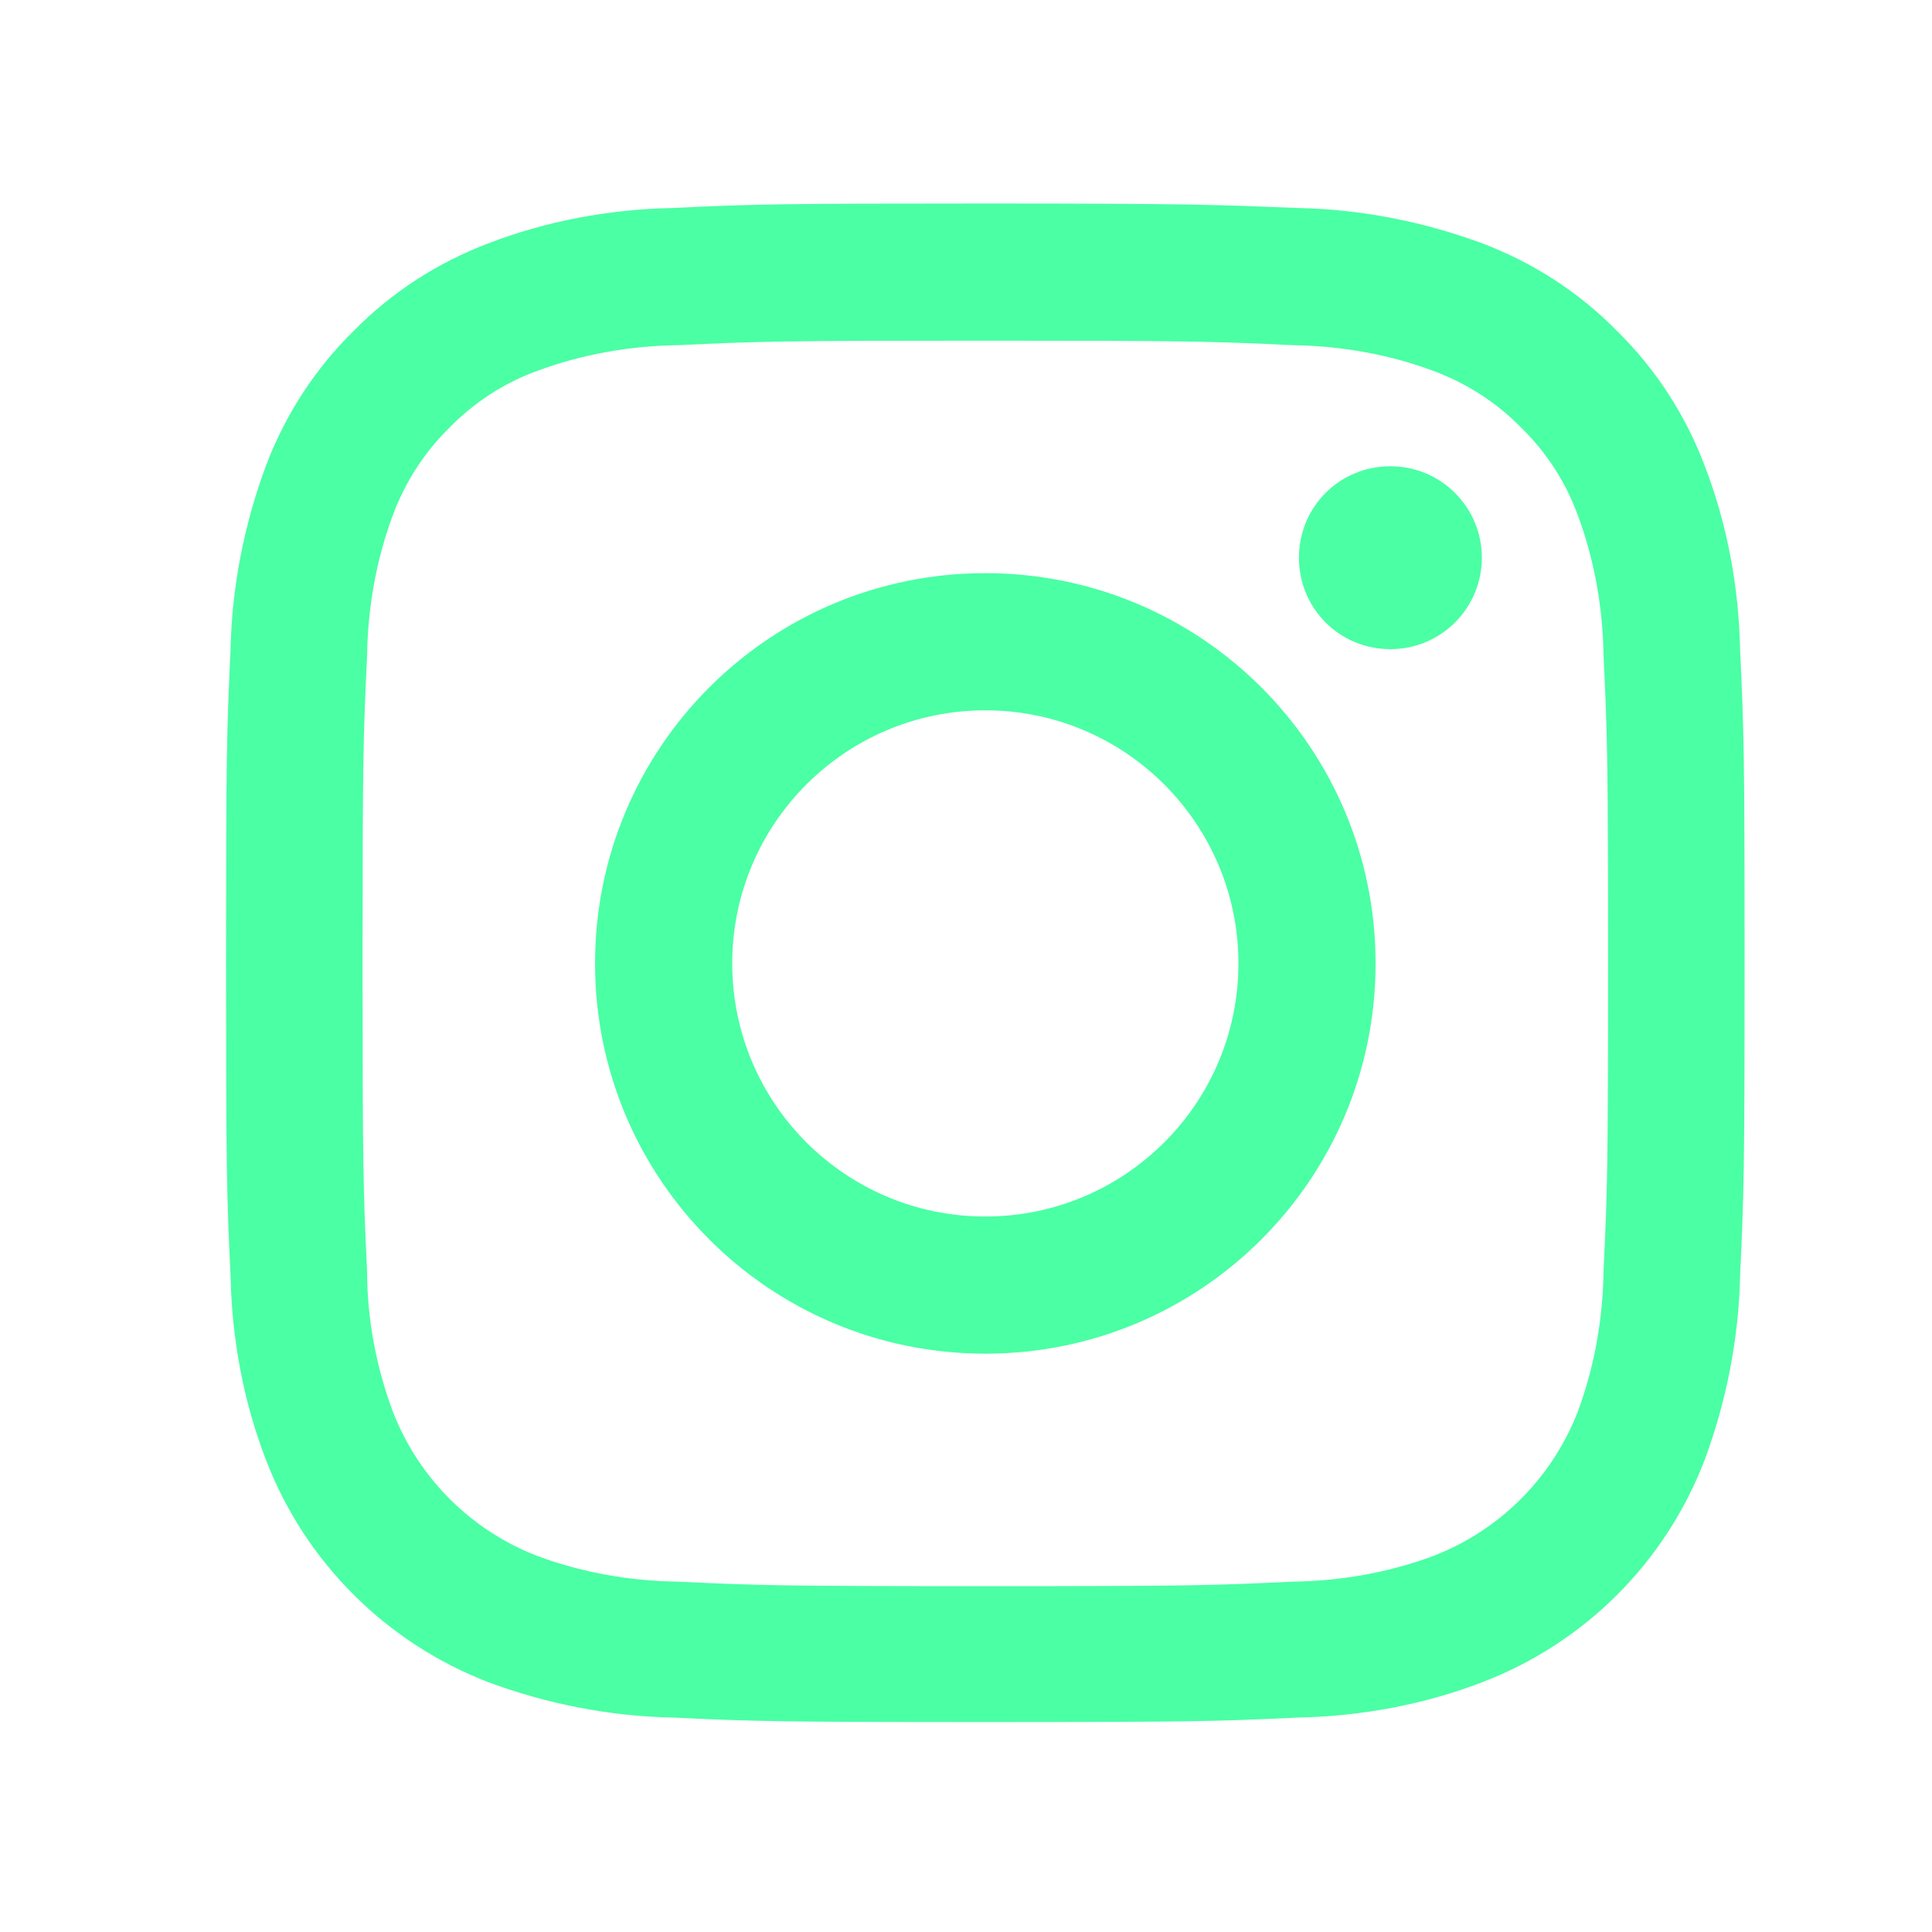
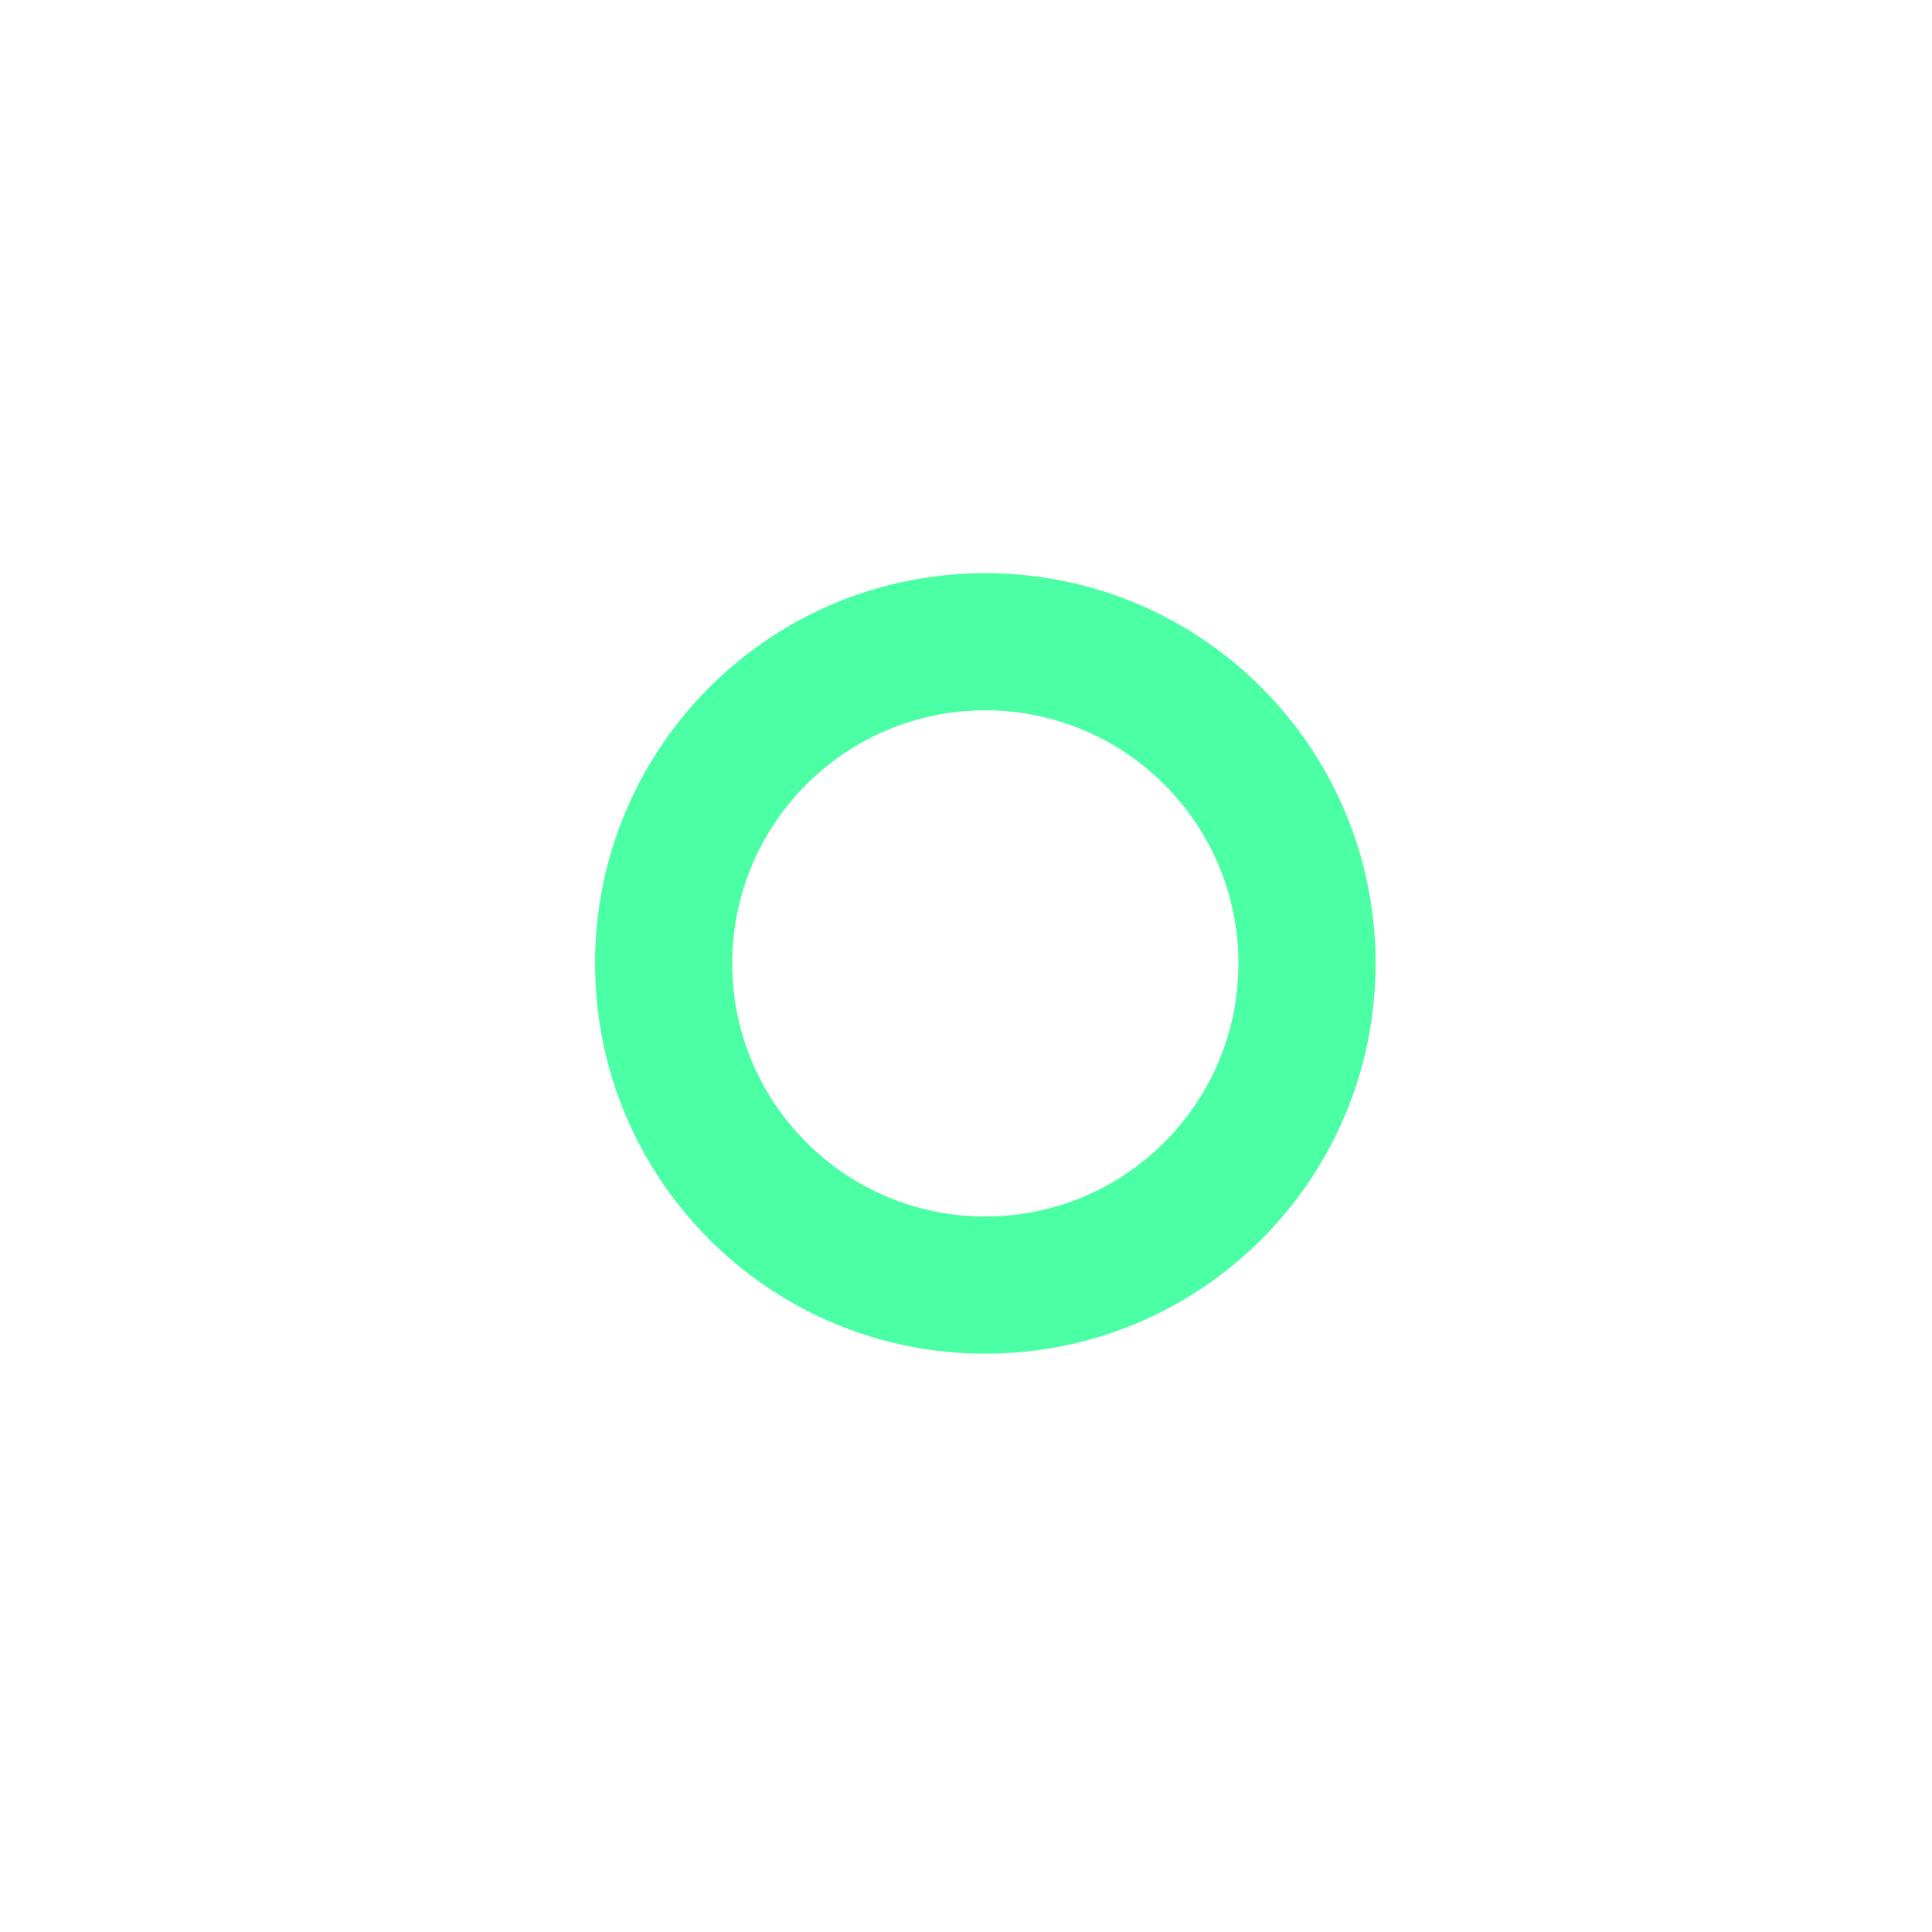
<svg xmlns="http://www.w3.org/2000/svg" version="1.1" id="Layer_1" x="0px" y="0px" viewBox="0 0 300 300" style="enable-background:new 0 0 300 300;" xml:space="preserve">
  <style type="text/css">
	.st0{fill:#4AFFA4;}
</style>
  <g id="Group_51">
-     <path id="Path_195" class="st0" d="M153,31.6c-32,0-36.1,0.1-48.6,0.7c-9.8,0.2-19.5,2-28.6,5.5c-7.9,3-15,7.6-20.9,13.6   c-6,5.9-10.6,13-13.6,20.9c-3.4,9.2-5.3,18.8-5.5,28.6c-0.6,12.6-0.7,16.6-0.7,48.6s0.1,36.1,0.7,48.6c0.2,9.8,2,19.5,5.5,28.6   c6.1,15.9,18.7,28.4,34.5,34.5c9.2,3.4,18.8,5.3,28.6,5.5c12.6,0.6,16.6,0.7,48.6,0.7s36.1-0.1,48.6-0.7c9.8-0.2,19.5-2,28.6-5.5   c15.9-6.1,28.4-18.6,34.5-34.5c3.4-9.2,5.3-18.9,5.5-28.6c0.6-12.6,0.7-16.6,0.7-48.6s-0.1-36.1-0.7-48.6c-0.2-9.8-2-19.5-5.5-28.6   c-3-7.9-7.6-15-13.6-20.9c-5.9-6-13-10.6-20.9-13.6c-9.2-3.4-18.8-5.3-28.6-5.5C189,31.8,185,31.6,153,31.6L153,31.6z M153,52.9   c31.5,0,35.2,0.1,47.7,0.7c7.5,0.1,14.9,1.4,21.9,4c5.1,1.9,9.8,4.9,13.6,8.8c3.9,3.8,6.9,8.4,8.8,13.6c2.6,7,3.9,14.4,4,21.9   c0.6,12.4,0.7,16.2,0.7,47.7s-0.1,35.2-0.7,47.7c-0.1,7.5-1.4,14.9-4,21.9c-4,10.3-12.1,18.4-22.4,22.4c-7,2.6-14.4,3.9-21.9,4   c-12.4,0.6-16.2,0.7-47.7,0.7s-35.2-0.1-47.7-0.7c-7.5-0.1-14.9-1.4-21.9-4c-10.3-4-18.4-12.1-22.4-22.4c-2.6-7-4-14.4-4-21.9   c-0.6-12.4-0.7-16.2-0.7-47.7s0.1-35.2,0.7-47.7c0.1-7.5,1.4-14.9,4-21.9c1.9-5.1,4.9-9.8,8.8-13.6c3.8-3.9,8.4-6.9,13.6-8.8   c7-2.6,14.4-3.9,21.9-4C117.8,53,121.5,52.9,153,52.9" />
    <path id="Path_196" class="st0" d="M153,188.9c-21.7,0-39.3-17.6-39.3-39.3s17.6-39.3,39.3-39.3c21.7,0,39.3,17.6,39.3,39.3l0,0   C192.3,171.3,174.7,188.9,153,188.9 M153,89c-33.5,0-60.6,27.1-60.6,60.6s27.1,60.6,60.6,60.6s60.6-27.1,60.6-60.6l0,0   C213.6,116.1,186.5,89,153,89L153,89" />
-     <path id="Path_197" class="st0" d="M230.1,86.6c0,7.8-6.3,14.2-14.2,14.2s-14.2-6.3-14.2-14.2s6.3-14.2,14.2-14.2   S230.1,78.8,230.1,86.6L230.1,86.6" />
  </g>
</svg>